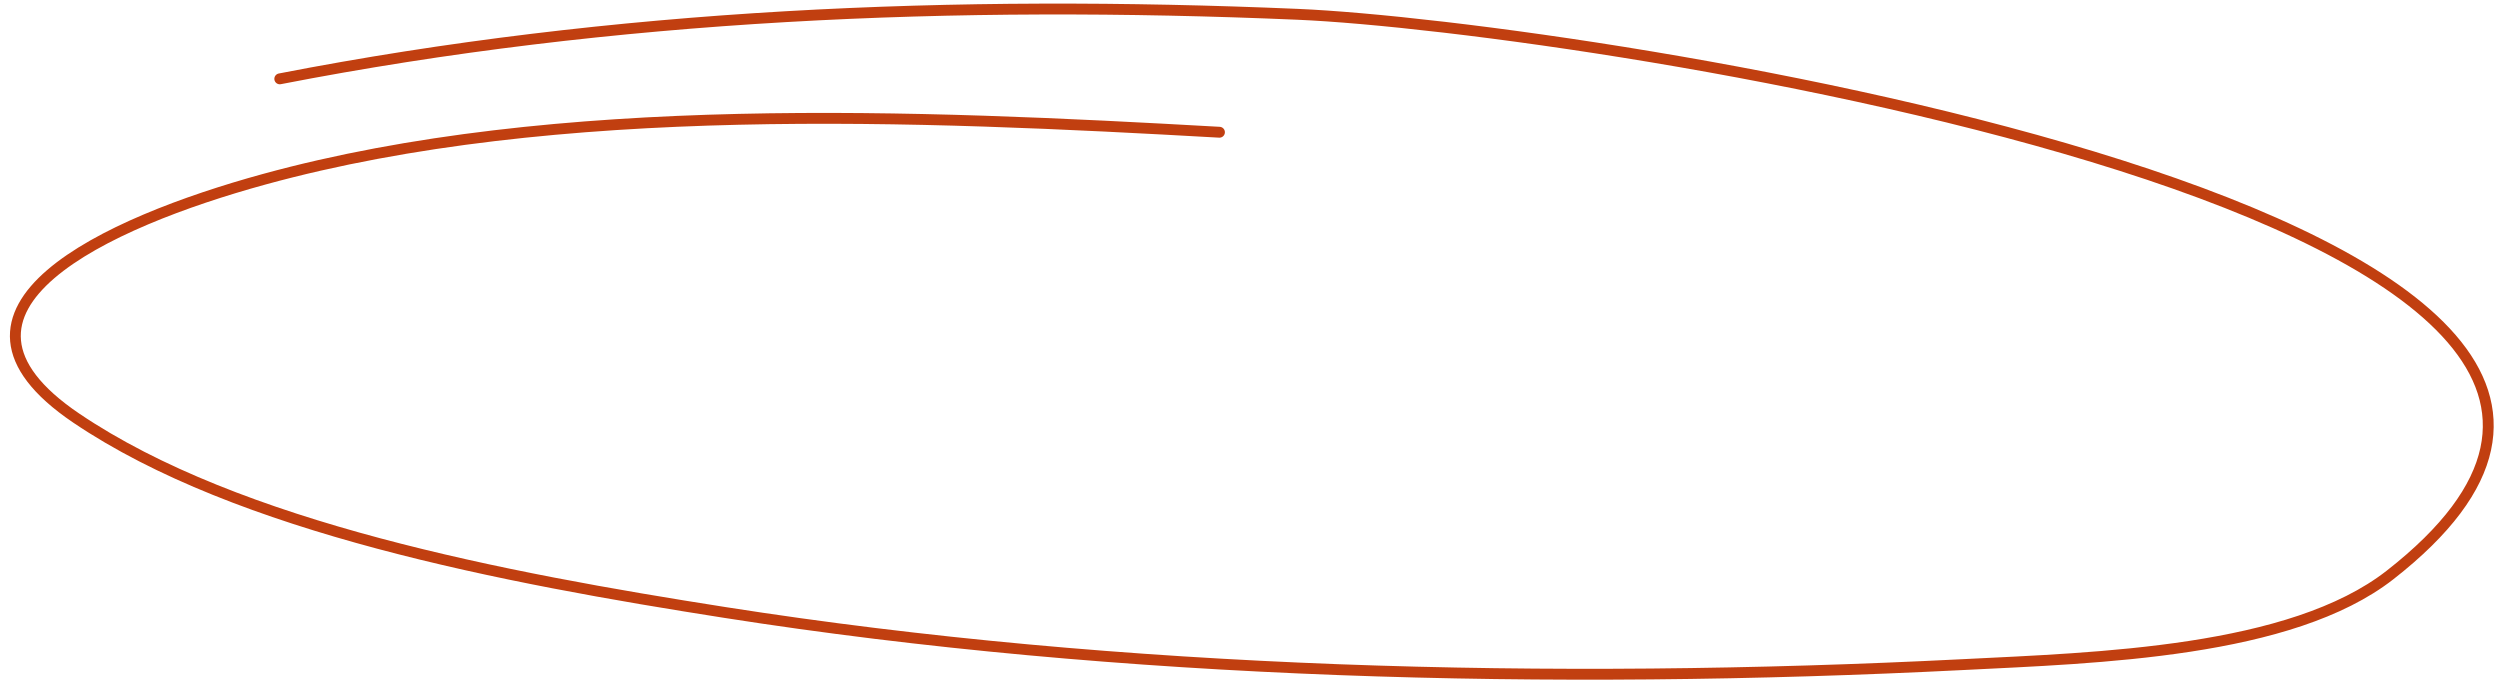
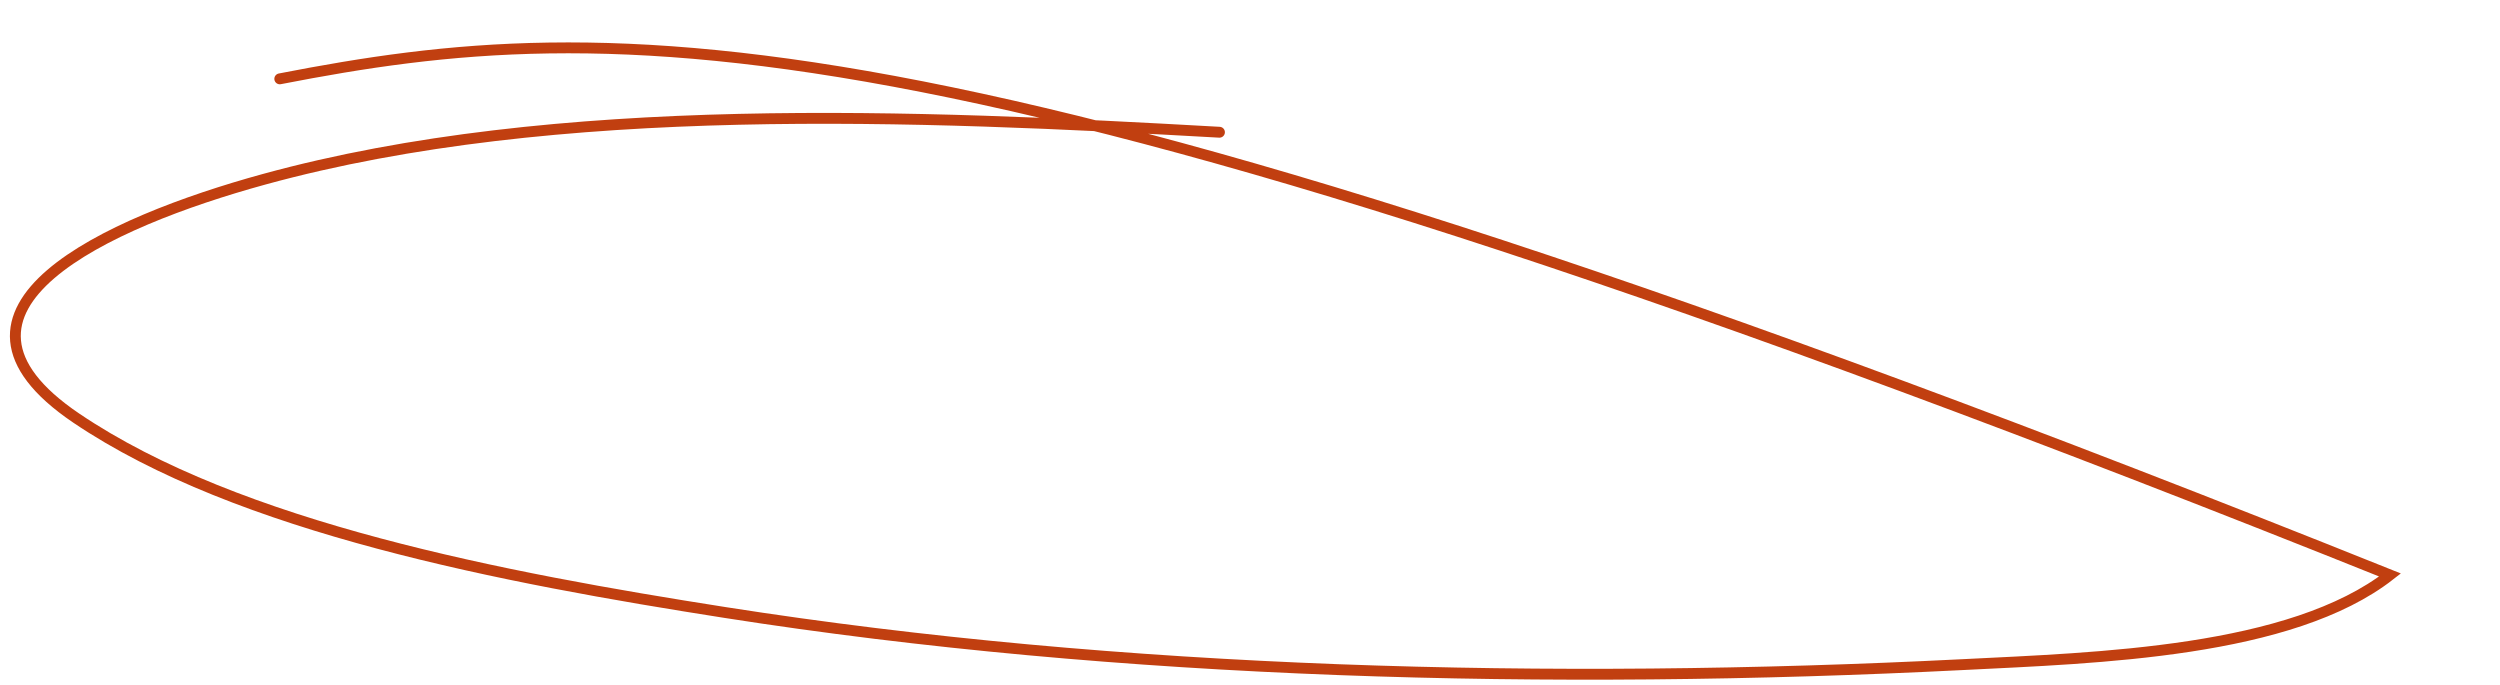
<svg xmlns="http://www.w3.org/2000/svg" width="230" height="63" viewBox="0 0 230 63" fill="none">
-   <path d="M112.19 12.166C84.522 10.608 51.186 9.112 24.292 16.494C9.809 20.469 -7.782 28.459 7.011 38.463C21.948 48.564 46.364 53.159 66.705 56.35C103.155 62.069 142.767 63.053 180.569 61.145C192.97 60.519 210.746 60.034 219.883 52.898C261.875 20.101 145.357 2.428 119.369 1.316C87.872 -0.031 56.557 1.264 25.739 7.254" stroke="#C13F10" stroke-linecap="round" />
+   <path d="M112.19 12.166C84.522 10.608 51.186 9.112 24.292 16.494C9.809 20.469 -7.782 28.459 7.011 38.463C21.948 48.564 46.364 53.159 66.705 56.35C103.155 62.069 142.767 63.053 180.569 61.145C192.97 60.519 210.746 60.034 219.883 52.898C87.872 -0.031 56.557 1.264 25.739 7.254" stroke="#C13F10" stroke-linecap="round" />
</svg>